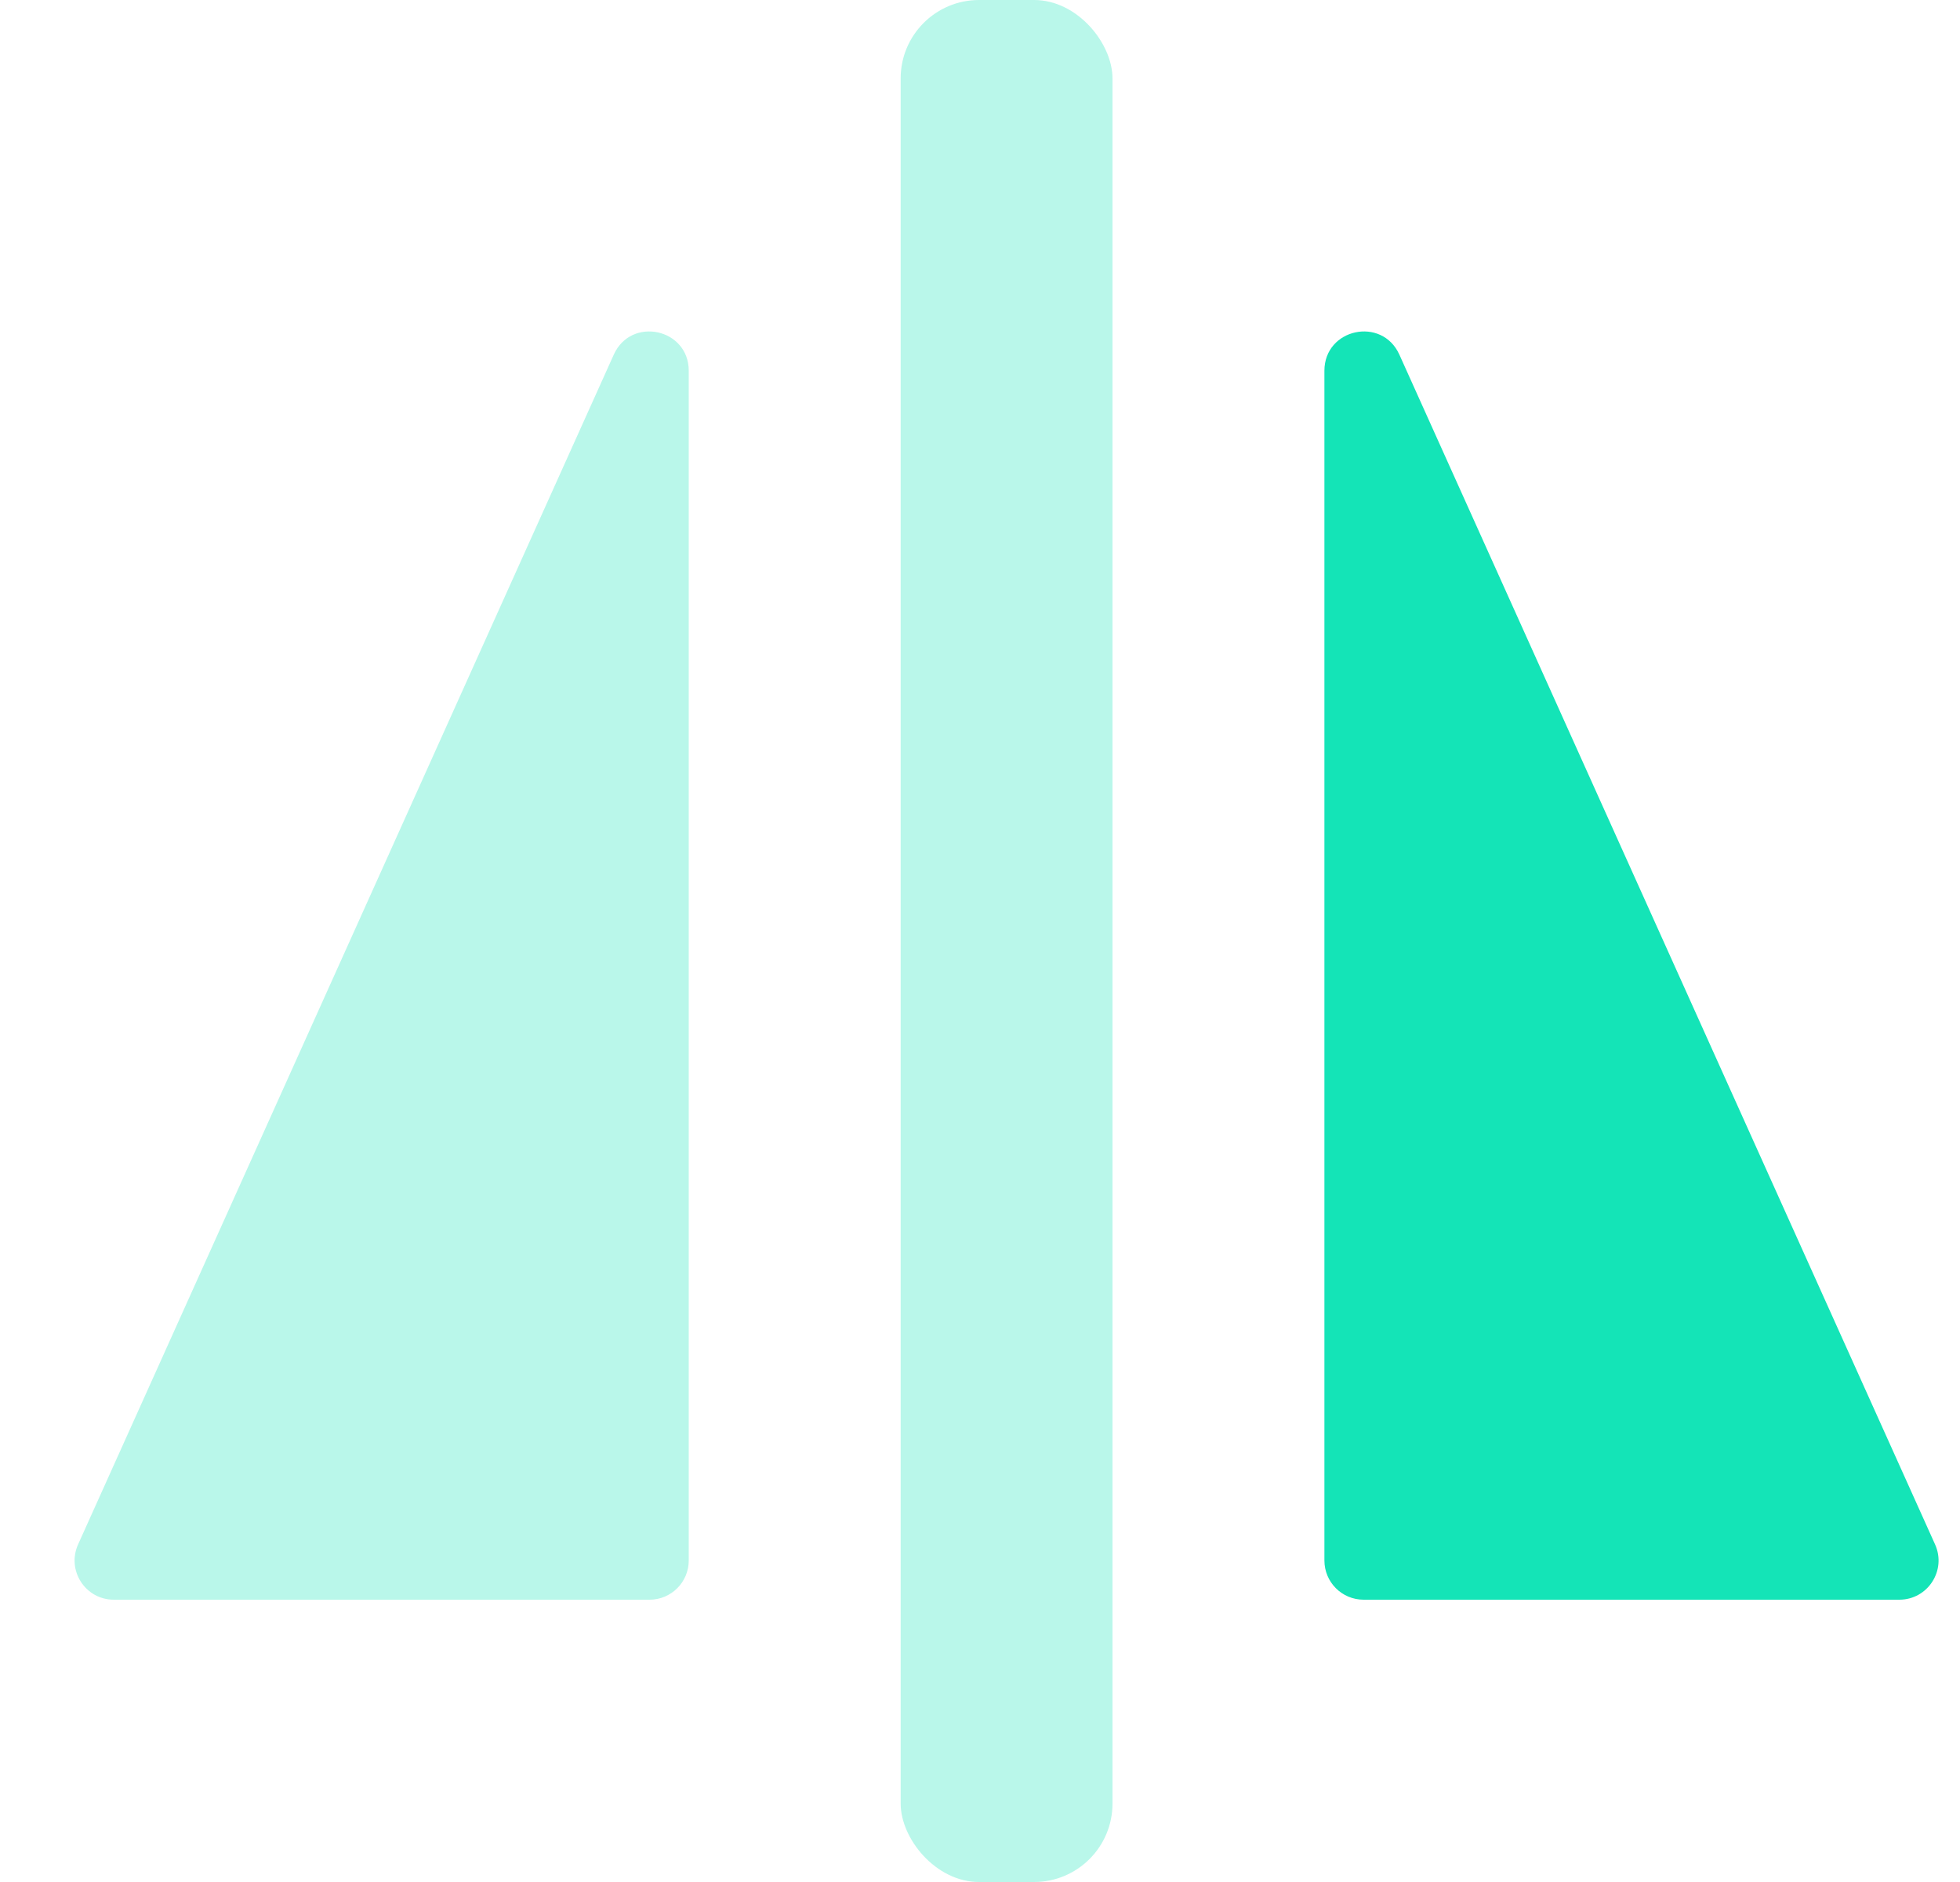
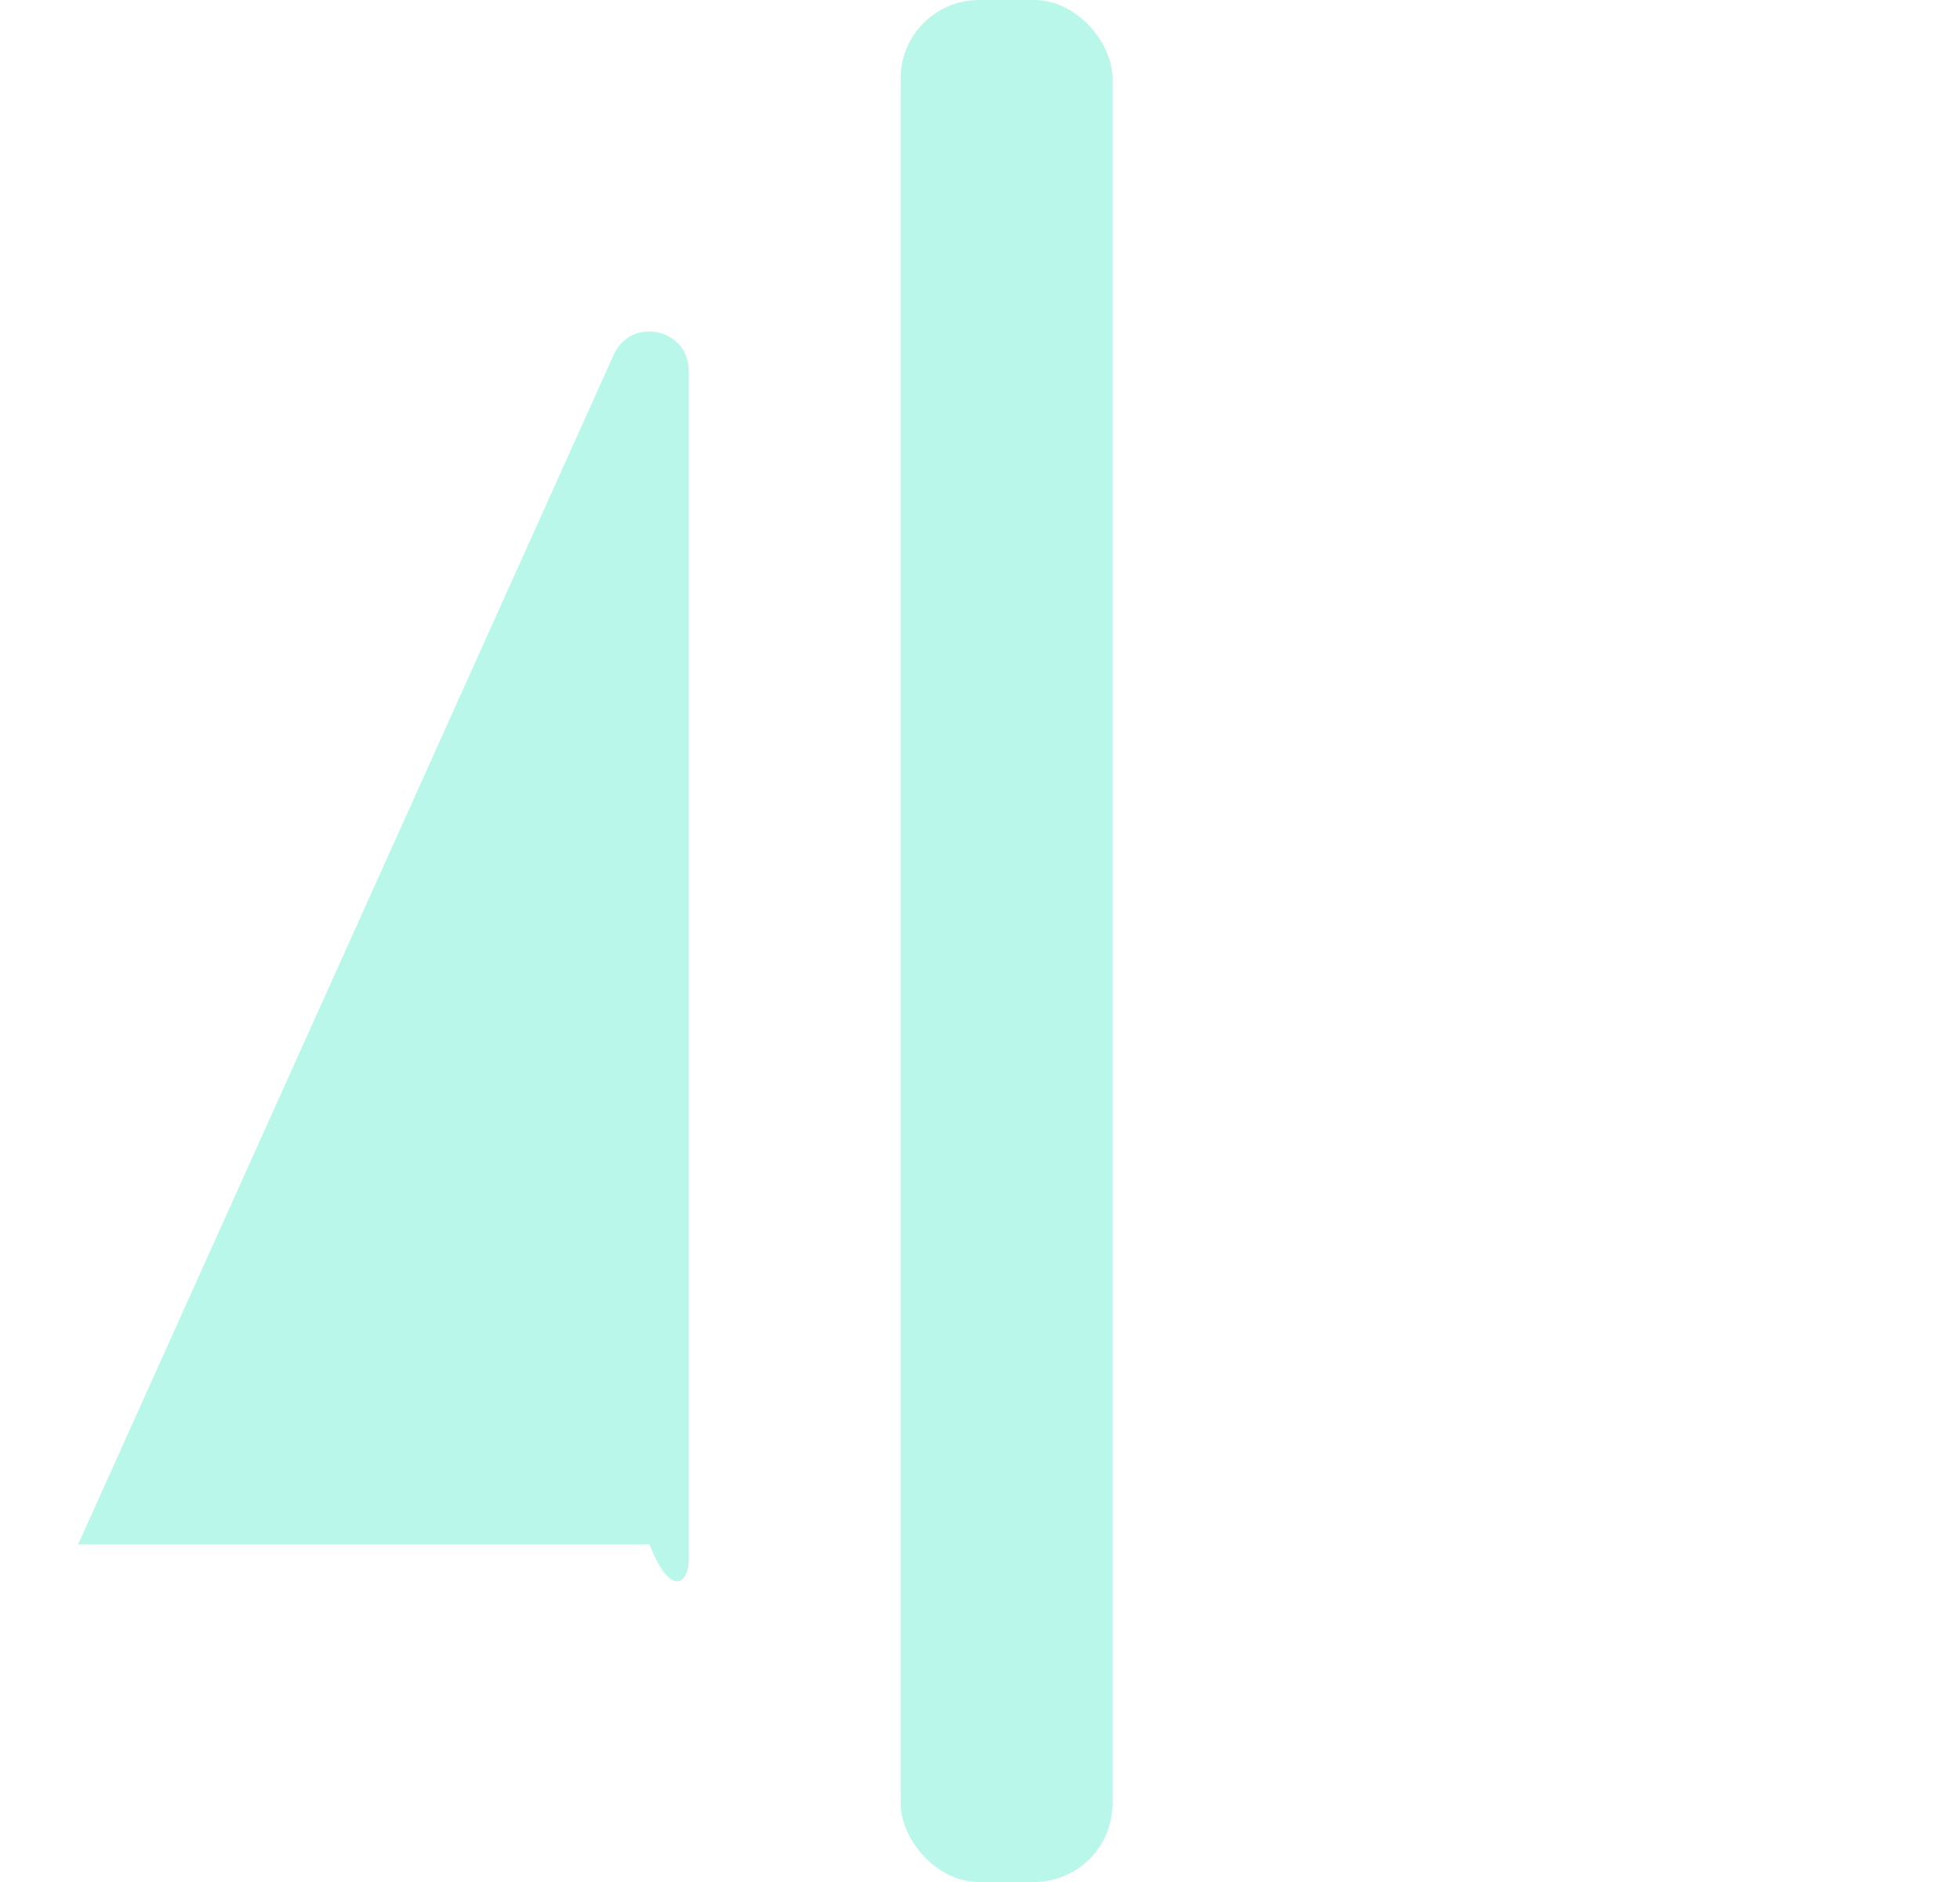
<svg xmlns="http://www.w3.org/2000/svg" width="25" height="24" viewBox="0 0 25 24" fill="none">
-   <path opacity="0.3" fill-rule="evenodd" clip-rule="evenodd" d="M0.996 19.695C0.847 20.026 1.089 20.4 1.451 20.4H8.285C8.561 20.4 8.785 20.176 8.785 19.9V4.728C8.785 4.189 8.051 4.031 7.829 4.522L0.996 19.695Z" fill="#14E4B7" />
-   <path fill-rule="evenodd" clip-rule="evenodd" d="M24.682 19.695C24.831 20.026 24.589 20.4 24.226 20.4H17.393C17.116 20.4 16.893 20.176 16.893 19.9V4.728C16.893 4.189 17.627 4.031 17.849 4.522L24.682 19.695Z" fill="#14E4B7" />
+   <path opacity="0.3" fill-rule="evenodd" clip-rule="evenodd" d="M0.996 19.695H8.285C8.561 20.4 8.785 20.176 8.785 19.9V4.728C8.785 4.189 8.051 4.031 7.829 4.522L0.996 19.695Z" fill="#14E4B7" />
  <rect opacity="0.3" x="11.488" width="2.702" height="24" rx="1" fill="#14E4B7" />
</svg>